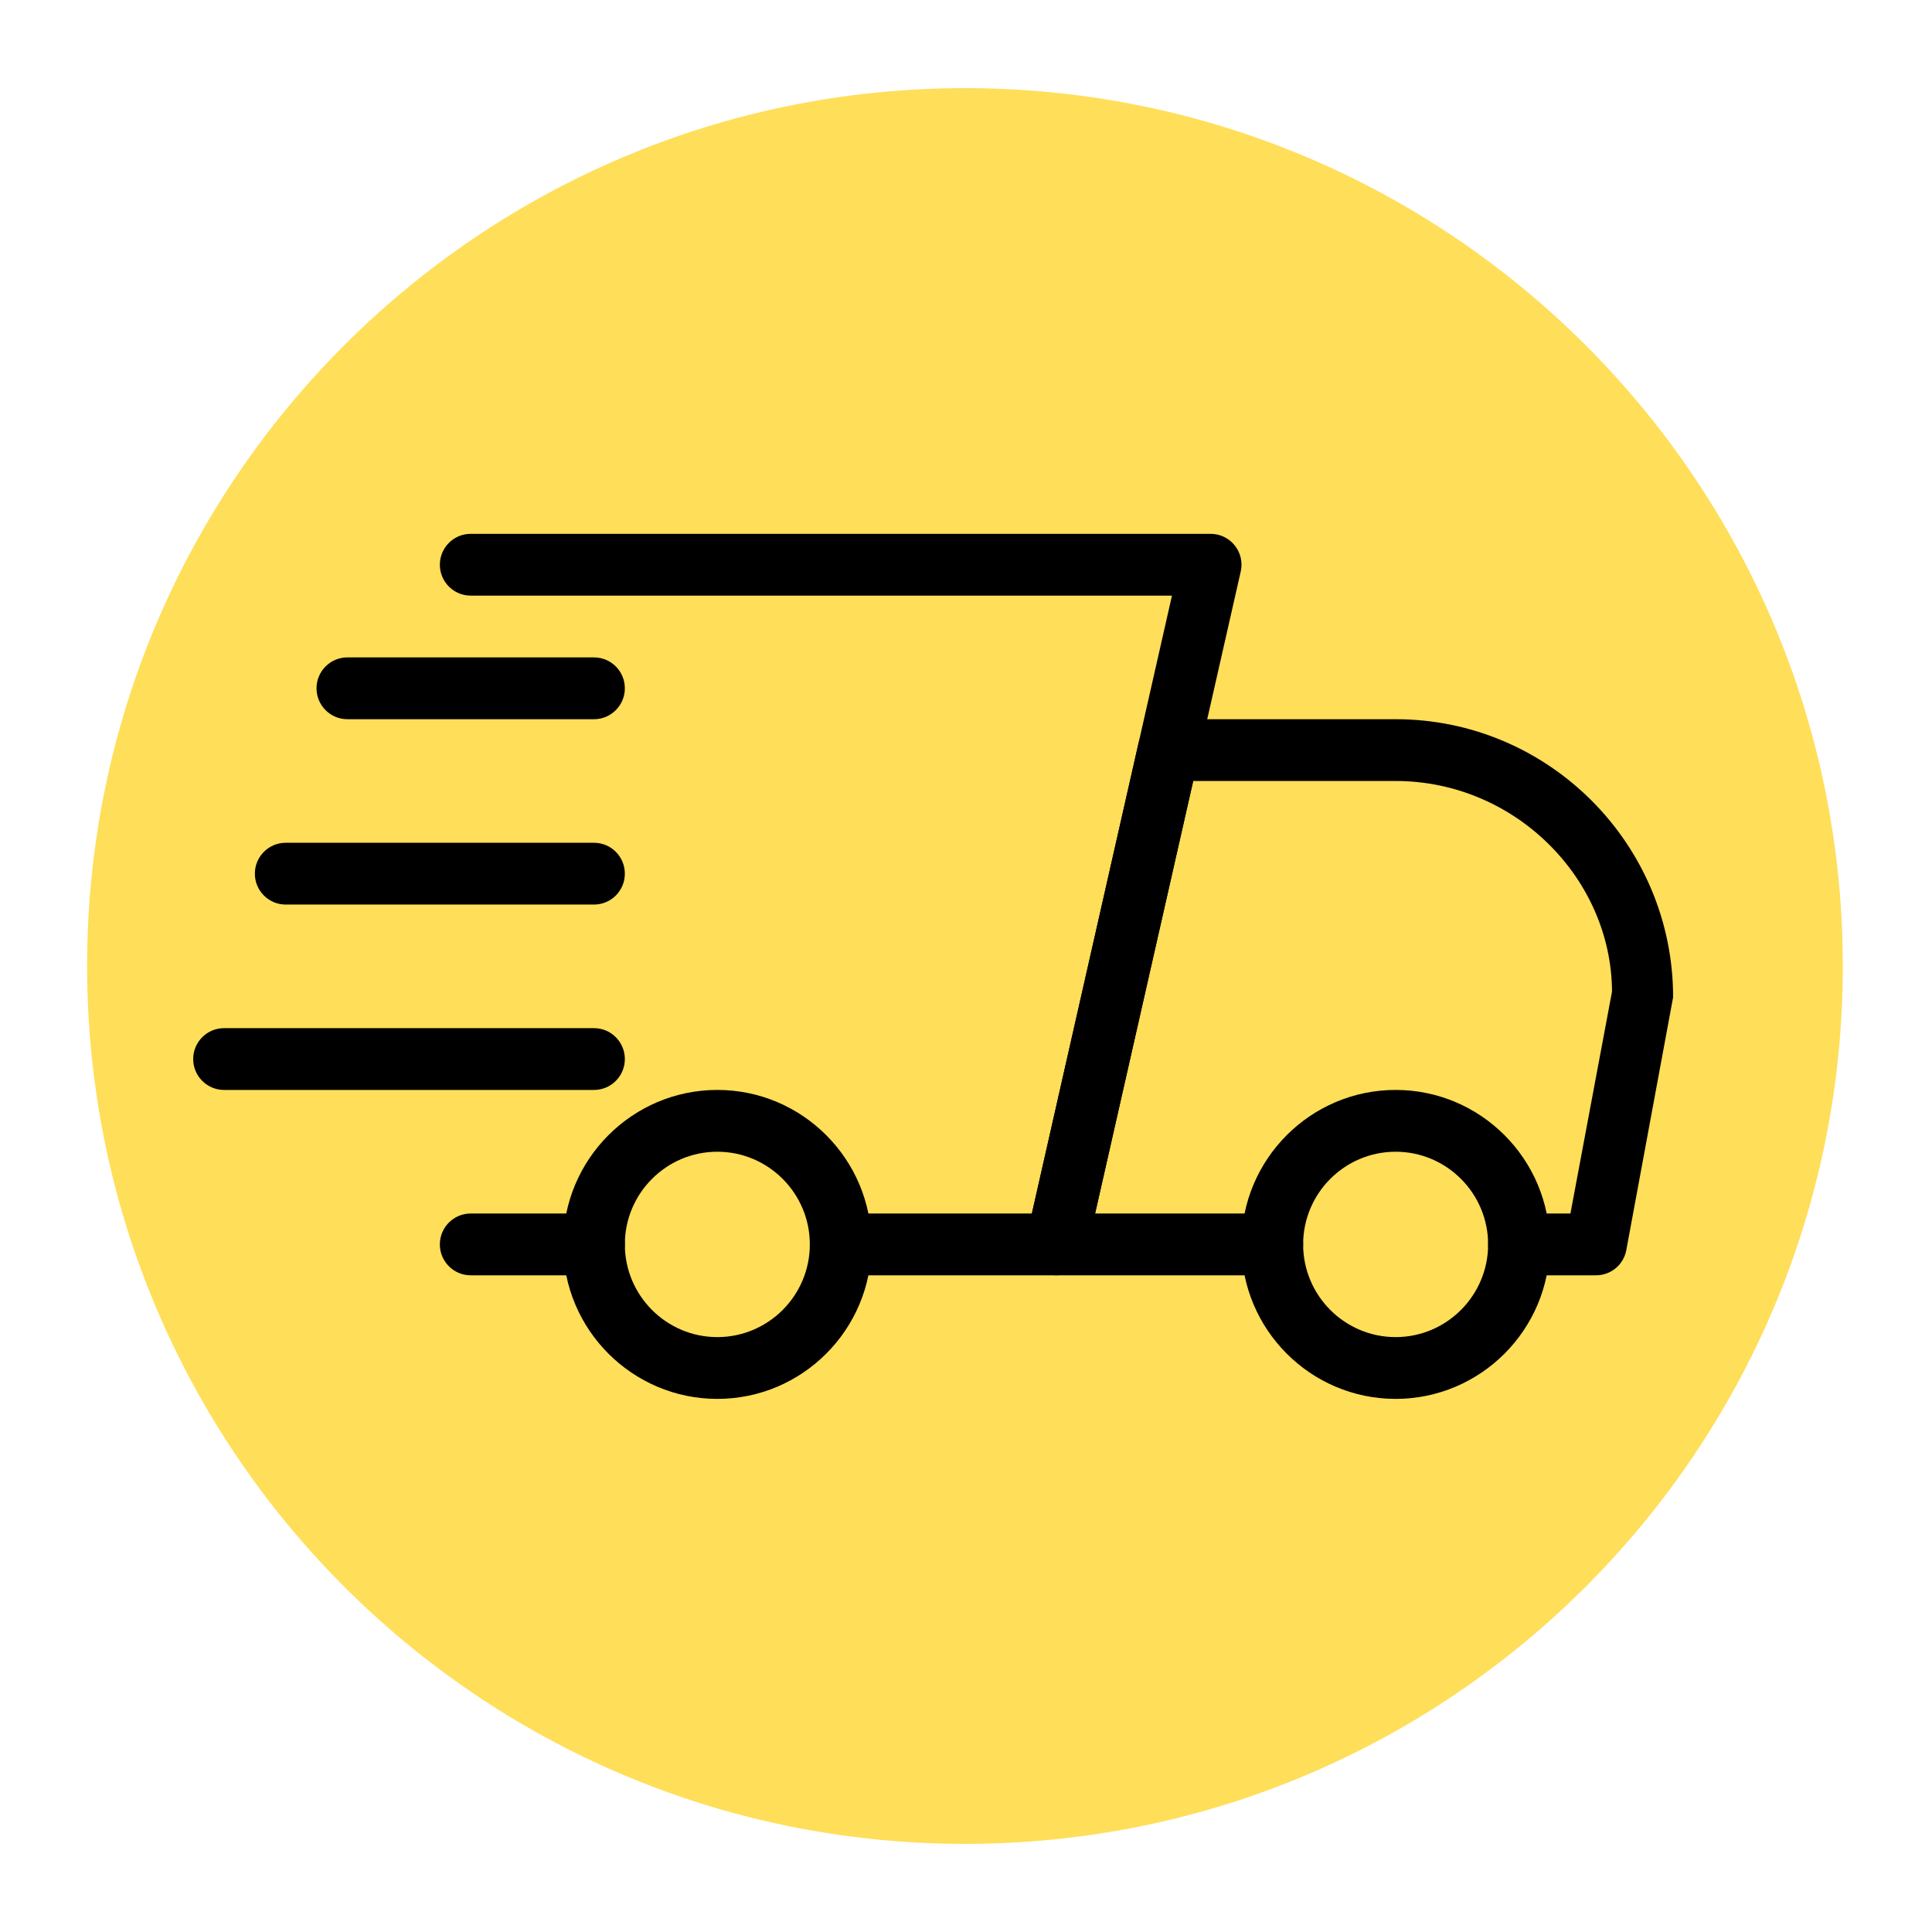
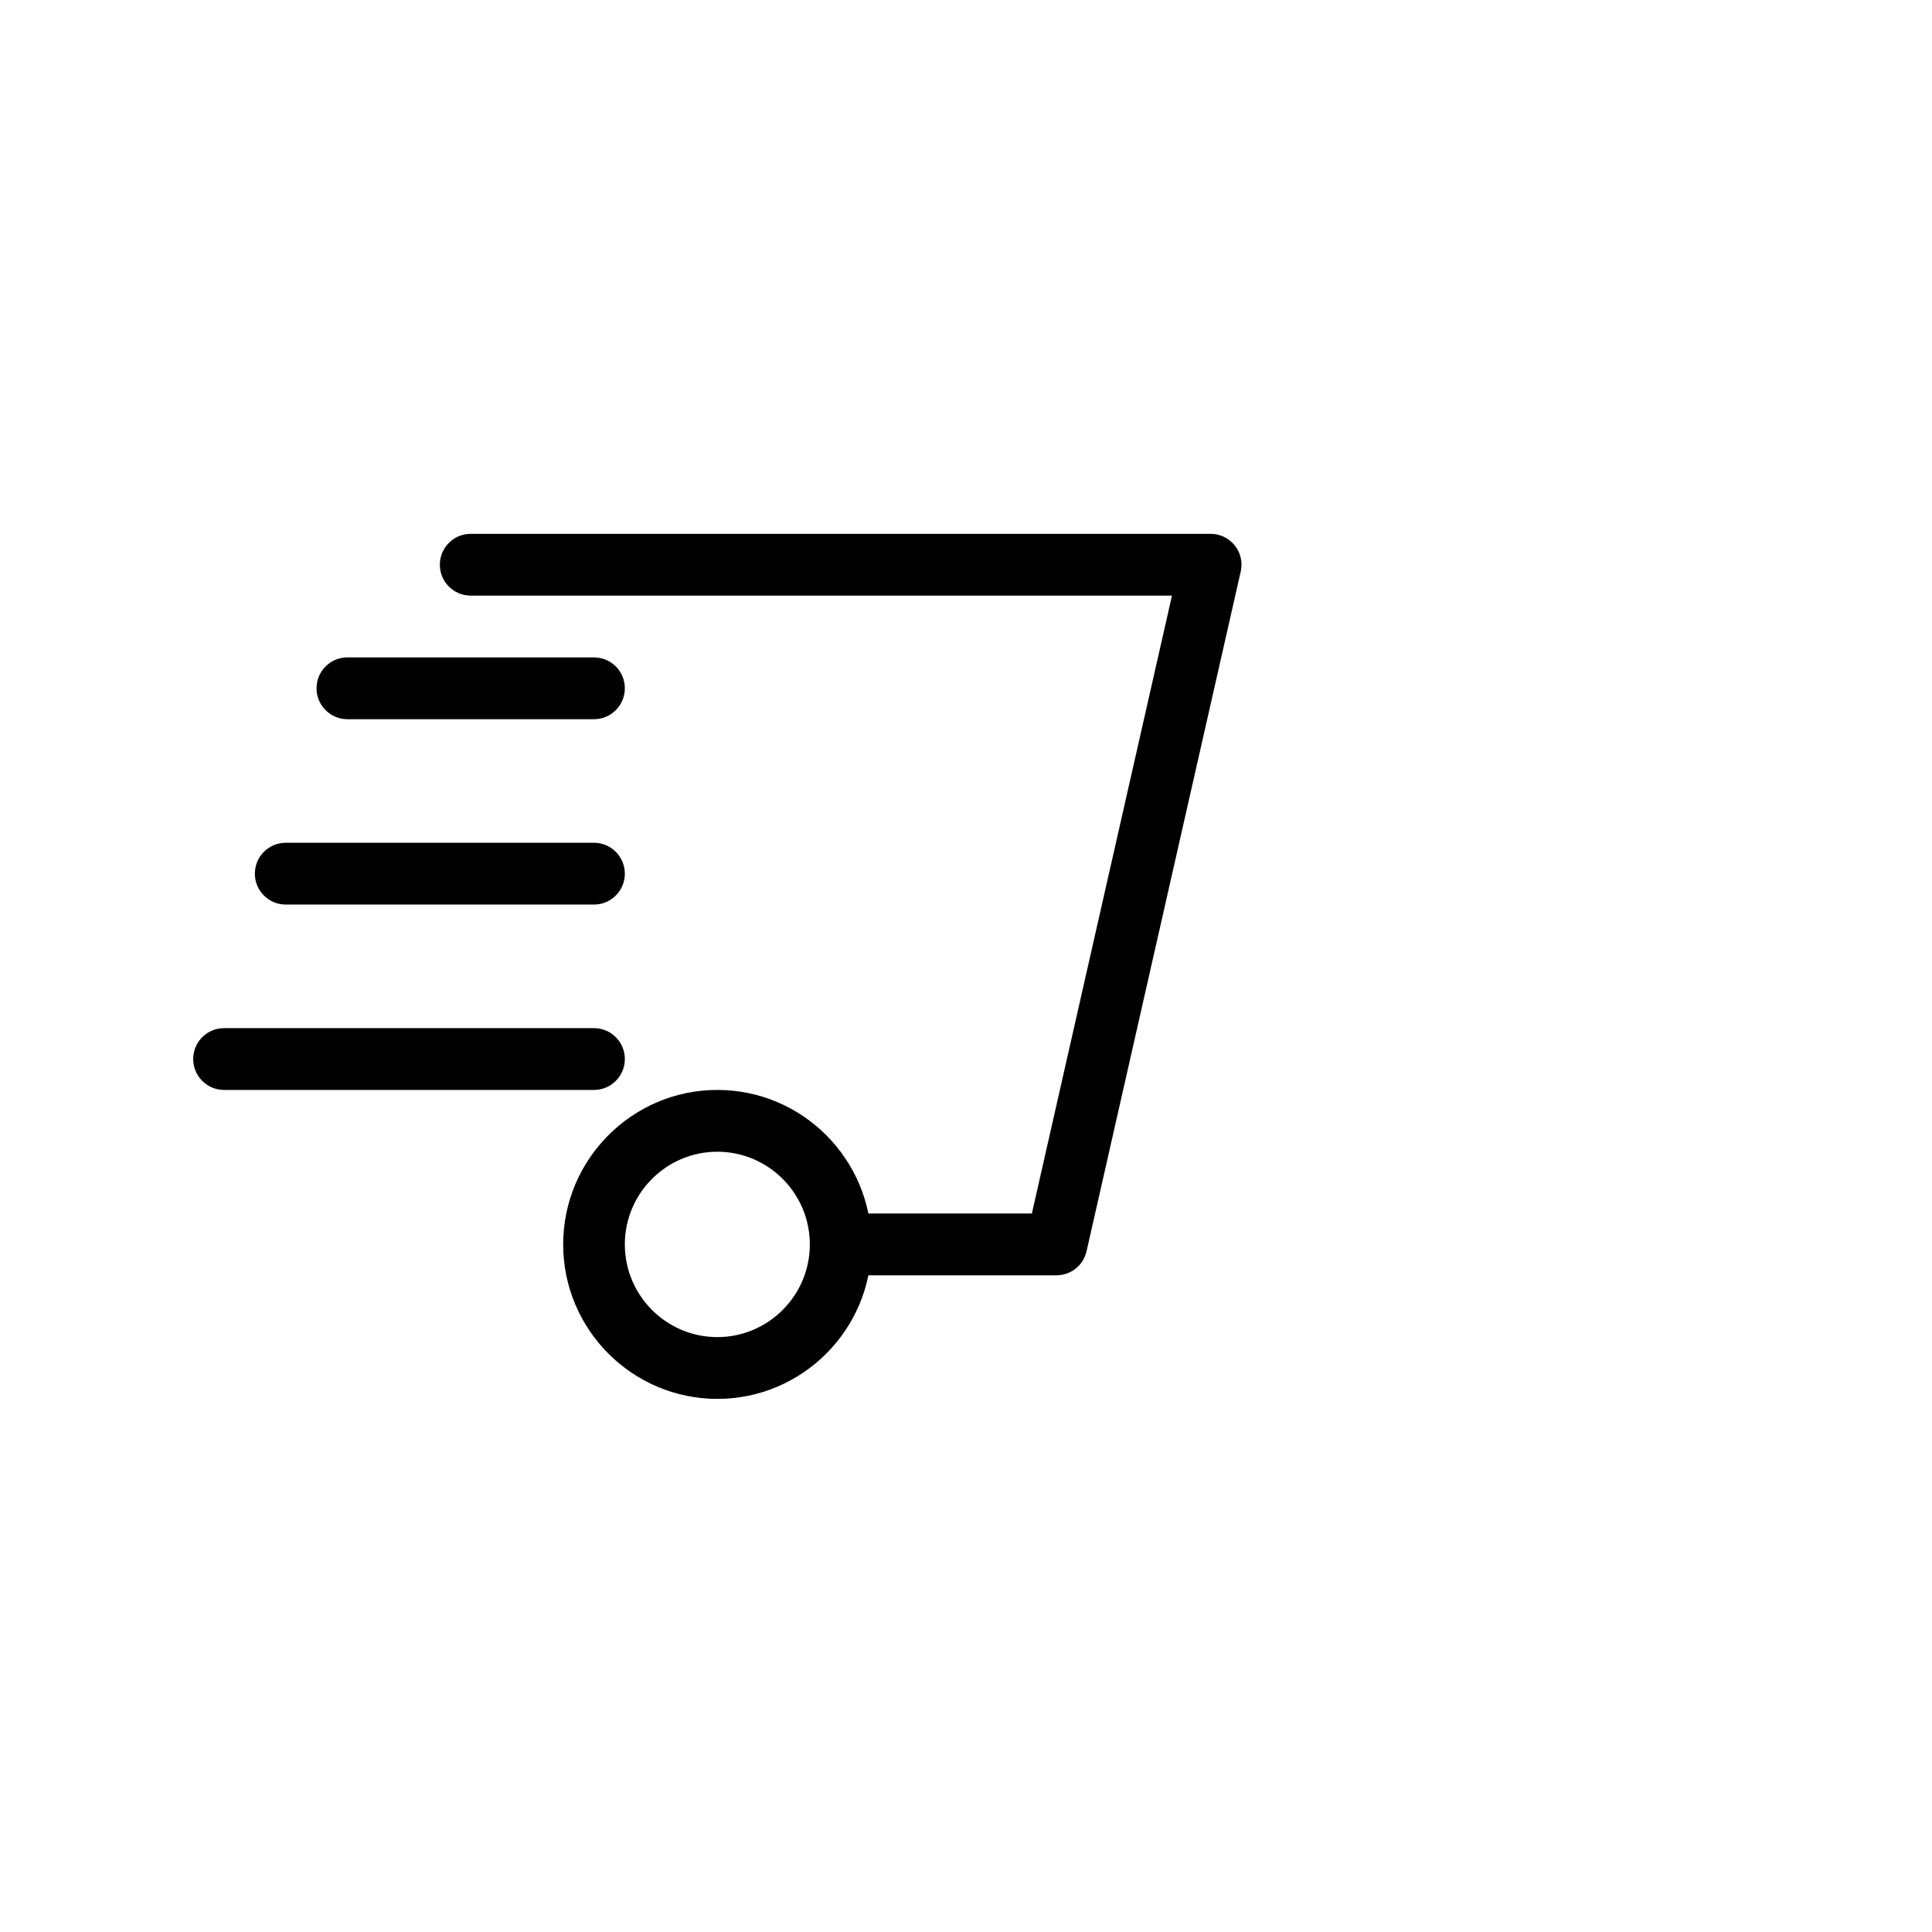
<svg xmlns="http://www.w3.org/2000/svg" width="500" zoomAndPan="magnify" viewBox="0 0 375 375" height="500" preserveAspectRatio="xMidYMid meet" version="1.0">
  <defs>
    <clipPath id="bda2969b37">
      <path d="M 16.91 17.109 L 357.688 17.109 L 357.688 357.891 L 16.91 357.891 Z M 16.91 17.109 " clip-rule="nonzero" />
    </clipPath>
    <clipPath id="cb825c1bd7">
      <path d="M 187.301 17.109 C 93.195 17.109 16.91 93.398 16.91 187.5 C 16.91 281.602 93.195 357.891 187.301 357.891 C 281.402 357.891 357.688 281.602 357.688 187.5 C 357.688 93.398 281.402 17.109 187.301 17.109 Z M 187.301 17.109 " clip-rule="nonzero" />
    </clipPath>
    <clipPath id="7789f4d102">
      <path d="M 0.91 0.109 L 341.688 0.109 L 341.688 340.891 L 0.91 340.891 Z M 0.91 0.109 " clip-rule="nonzero" />
    </clipPath>
    <clipPath id="4f2c9984f0">
      <path d="M 171.301 0.109 C 77.195 0.109 0.91 76.398 0.91 170.5 C 0.91 264.602 77.195 340.891 171.301 340.891 C 265.402 340.891 341.688 264.602 341.688 170.5 C 341.688 76.398 265.402 0.109 171.301 0.109 Z M 171.301 0.109 " clip-rule="nonzero" />
    </clipPath>
    <clipPath id="e2c49a860c">
      <rect x="0" width="342" y="0" height="341" />
    </clipPath>
    <clipPath id="761d8bbcea">
-       <path d="M 199 139 L 324.75 139 L 324.75 248 L 199 248 Z M 199 139 " clip-rule="nonzero" />
-     </clipPath>
+       </clipPath>
    <clipPath id="2e10a021b5">
-       <path d="M 240 211 L 301 211 L 301 271.57 L 240 271.57 Z M 240 211 " clip-rule="nonzero" />
-     </clipPath>
+       </clipPath>
    <clipPath id="4cc9d8fab8">
      <path d="M 109 211 L 170 211 L 170 271.57 L 109 271.57 Z M 109 211 " clip-rule="nonzero" />
    </clipPath>
    <clipPath id="cb30983b7e">
      <path d="M 37.5 199 L 122 199 L 122 212 L 37.5 212 Z M 37.5 199 " clip-rule="nonzero" />
    </clipPath>
    <clipPath id="b44ed27d31">
      <path d="M 85 103.57 L 241 103.57 L 241 248 L 85 248 Z M 85 103.57 " clip-rule="nonzero" />
    </clipPath>
  </defs>
  <rect x="-37.5" width="450" fill="#ffffff" y="-37.5" height="450" fill-opacity="1" />
-   <rect x="-37.5" width="450" fill="#ffffff" y="-37.5" height="450" fill-opacity="1" />
  <g clip-path="url(#bda2969b37)">
    <g clip-path="url(#cb825c1bd7)">
      <g transform="matrix(1, 0, 0, 1, 16, 17)">
        <g clip-path="url(#e2c49a860c)">
          <g clip-path="url(#7789f4d102)">
            <g clip-path="url(#4f2c9984f0)">
-               <path fill="#ffde59" d="M 0.91 0.109 L 341.688 0.109 L 341.688 340.891 L 0.91 340.891 Z M 0.91 0.109 " fill-opacity="1" fill-rule="nonzero" />
-             </g>
+               </g>
          </g>
        </g>
      </g>
    </g>
  </g>
-   <path fill="#000000" d="M 115.297 247.535 L 91.359 247.535 C 88.055 247.535 85.375 244.852 85.375 241.539 C 85.375 238.23 88.055 235.543 91.359 235.543 L 115.297 235.543 C 118.602 235.543 121.281 238.23 121.281 241.539 C 121.281 244.852 118.602 247.535 115.297 247.535 Z M 115.297 247.535 " fill-opacity="1" fill-rule="nonzero" />
  <g clip-path="url(#761d8bbcea)">
    <path fill="#000000" d="M 309.789 247.535 L 294.828 247.535 C 291.523 247.535 288.844 244.852 288.844 241.539 C 288.844 238.23 291.523 235.543 294.828 235.543 L 304.82 235.543 L 312.891 192.461 C 312.781 170.418 293.992 151.59 270.891 151.59 L 231.598 151.59 L 212.555 235.543 L 246.953 235.543 C 250.258 235.543 252.938 238.23 252.938 241.539 C 252.938 244.852 250.258 247.535 246.953 247.535 L 205.062 247.535 C 203.242 247.535 201.52 246.711 200.383 245.281 C 199.246 243.867 198.816 241.996 199.223 240.223 L 220.98 144.273 C 221.602 141.527 224.02 139.598 226.82 139.598 L 270.891 139.598 C 300.586 139.598 324.75 163.809 324.75 193.566 L 315.664 242.645 C 315.141 245.484 312.672 247.535 309.789 247.535 Z M 309.789 247.535 " fill-opacity="1" fill-rule="nonzero" />
  </g>
  <g clip-path="url(#2e10a021b5)">
-     <path fill="#000000" d="M 270.891 271.523 C 254.398 271.523 240.969 258.078 240.969 241.539 C 240.969 225 254.398 211.555 270.891 211.555 C 287.383 211.555 300.812 225 300.812 241.539 C 300.812 258.078 287.383 271.523 270.891 271.523 Z M 270.891 223.551 C 260.992 223.551 252.938 231.621 252.938 241.539 C 252.938 251.457 260.992 259.531 270.891 259.531 C 280.789 259.531 288.844 251.457 288.844 241.539 C 288.844 231.621 280.789 223.551 270.891 223.551 Z M 270.891 223.551 " fill-opacity="1" fill-rule="nonzero" />
+     <path fill="#000000" d="M 270.891 271.523 C 254.398 271.523 240.969 258.078 240.969 241.539 C 240.969 225 254.398 211.555 270.891 211.555 C 287.383 211.555 300.812 225 300.812 241.539 C 300.812 258.078 287.383 271.523 270.891 271.523 Z C 260.992 223.551 252.938 231.621 252.938 241.539 C 252.938 251.457 260.992 259.531 270.891 259.531 C 280.789 259.531 288.844 251.457 288.844 241.539 C 288.844 231.621 280.789 223.551 270.891 223.551 Z M 270.891 223.551 " fill-opacity="1" fill-rule="nonzero" />
  </g>
  <g clip-path="url(#4cc9d8fab8)">
    <path fill="#000000" d="M 139.234 271.523 C 122.742 271.523 109.312 258.078 109.312 241.539 C 109.312 225 122.742 211.555 139.234 211.555 C 155.727 211.555 169.156 225 169.156 241.539 C 169.156 258.078 155.727 271.523 139.234 271.523 Z M 139.234 223.551 C 129.336 223.551 121.281 231.621 121.281 241.539 C 121.281 251.457 129.336 259.531 139.234 259.531 C 149.133 259.531 157.188 251.457 157.188 241.539 C 157.188 231.621 149.133 223.551 139.234 223.551 Z M 139.234 223.551 " fill-opacity="1" fill-rule="nonzero" />
  </g>
  <path fill="#000000" d="M 115.297 139.598 L 67.422 139.598 C 64.117 139.598 61.438 136.91 61.438 133.598 C 61.438 130.289 64.117 127.602 67.422 127.602 L 115.297 127.602 C 118.602 127.602 121.281 130.289 121.281 133.598 C 121.281 136.91 118.602 139.598 115.297 139.598 Z M 115.297 139.598 " fill-opacity="1" fill-rule="nonzero" />
  <path fill="#000000" d="M 115.297 175.574 L 55.453 175.574 C 52.148 175.574 49.469 172.891 49.469 169.578 C 49.469 166.27 52.148 163.582 55.453 163.582 L 115.297 163.582 C 118.602 163.582 121.281 166.27 121.281 169.578 C 121.281 172.891 118.602 175.574 115.297 175.574 Z M 115.297 175.574 " fill-opacity="1" fill-rule="nonzero" />
  <g clip-path="url(#cb30983b7e)">
    <path fill="#000000" d="M 115.297 211.555 L 43.484 211.555 C 40.18 211.555 37.5 208.871 37.5 205.559 C 37.5 202.25 40.18 199.562 43.484 199.562 L 115.297 199.562 C 118.602 199.562 121.281 202.25 121.281 205.559 C 121.281 208.871 118.602 211.555 115.297 211.555 Z M 115.297 211.555 " fill-opacity="1" fill-rule="nonzero" />
  </g>
  <g clip-path="url(#b44ed27d31)">
    <path fill="#000000" d="M 205.062 247.535 L 163.172 247.535 C 159.867 247.535 157.188 244.852 157.188 241.539 C 157.188 238.23 159.867 235.543 163.172 235.543 L 200.285 235.543 L 227.48 115.609 L 91.359 115.609 C 88.055 115.609 85.375 112.922 85.375 109.613 C 85.375 106.301 88.055 103.617 91.359 103.617 L 234.984 103.617 C 236.805 103.617 238.527 104.441 239.664 105.871 C 240.801 107.285 241.23 109.156 240.824 110.93 L 210.902 242.859 C 210.281 245.605 207.852 247.535 205.062 247.535 Z M 205.062 247.535 " fill-opacity="1" fill-rule="nonzero" />
  </g>
</svg>